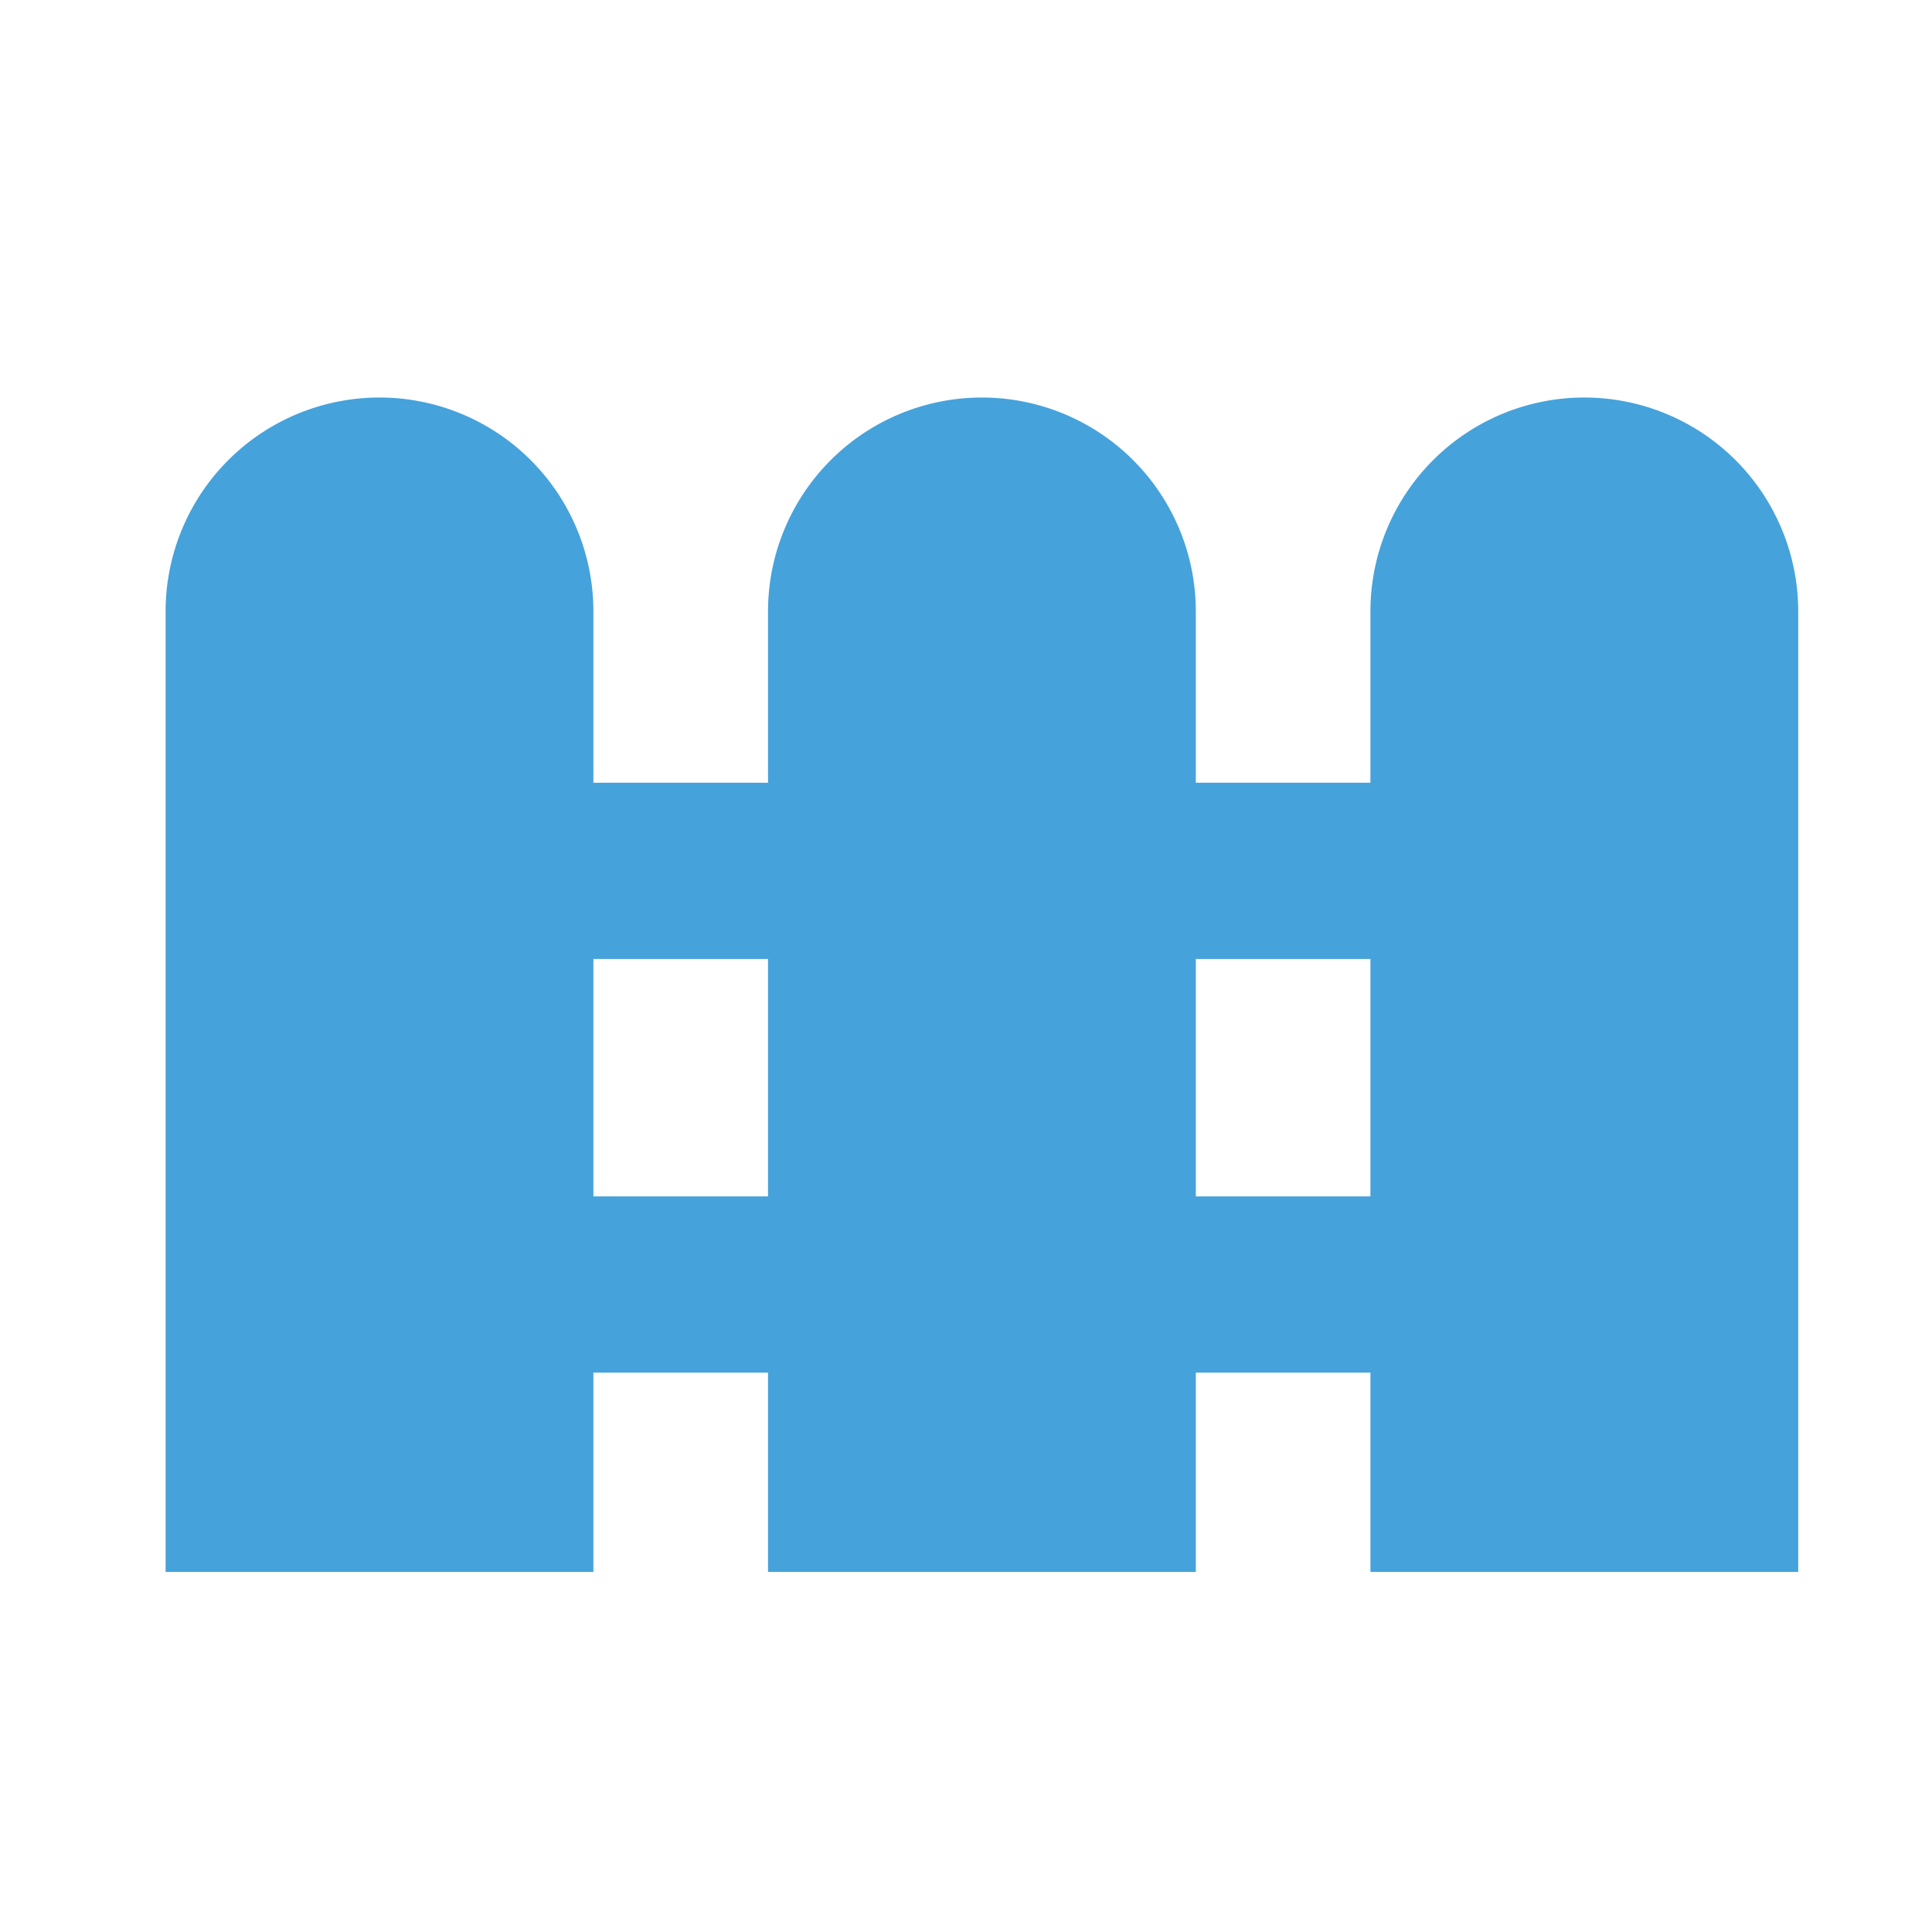
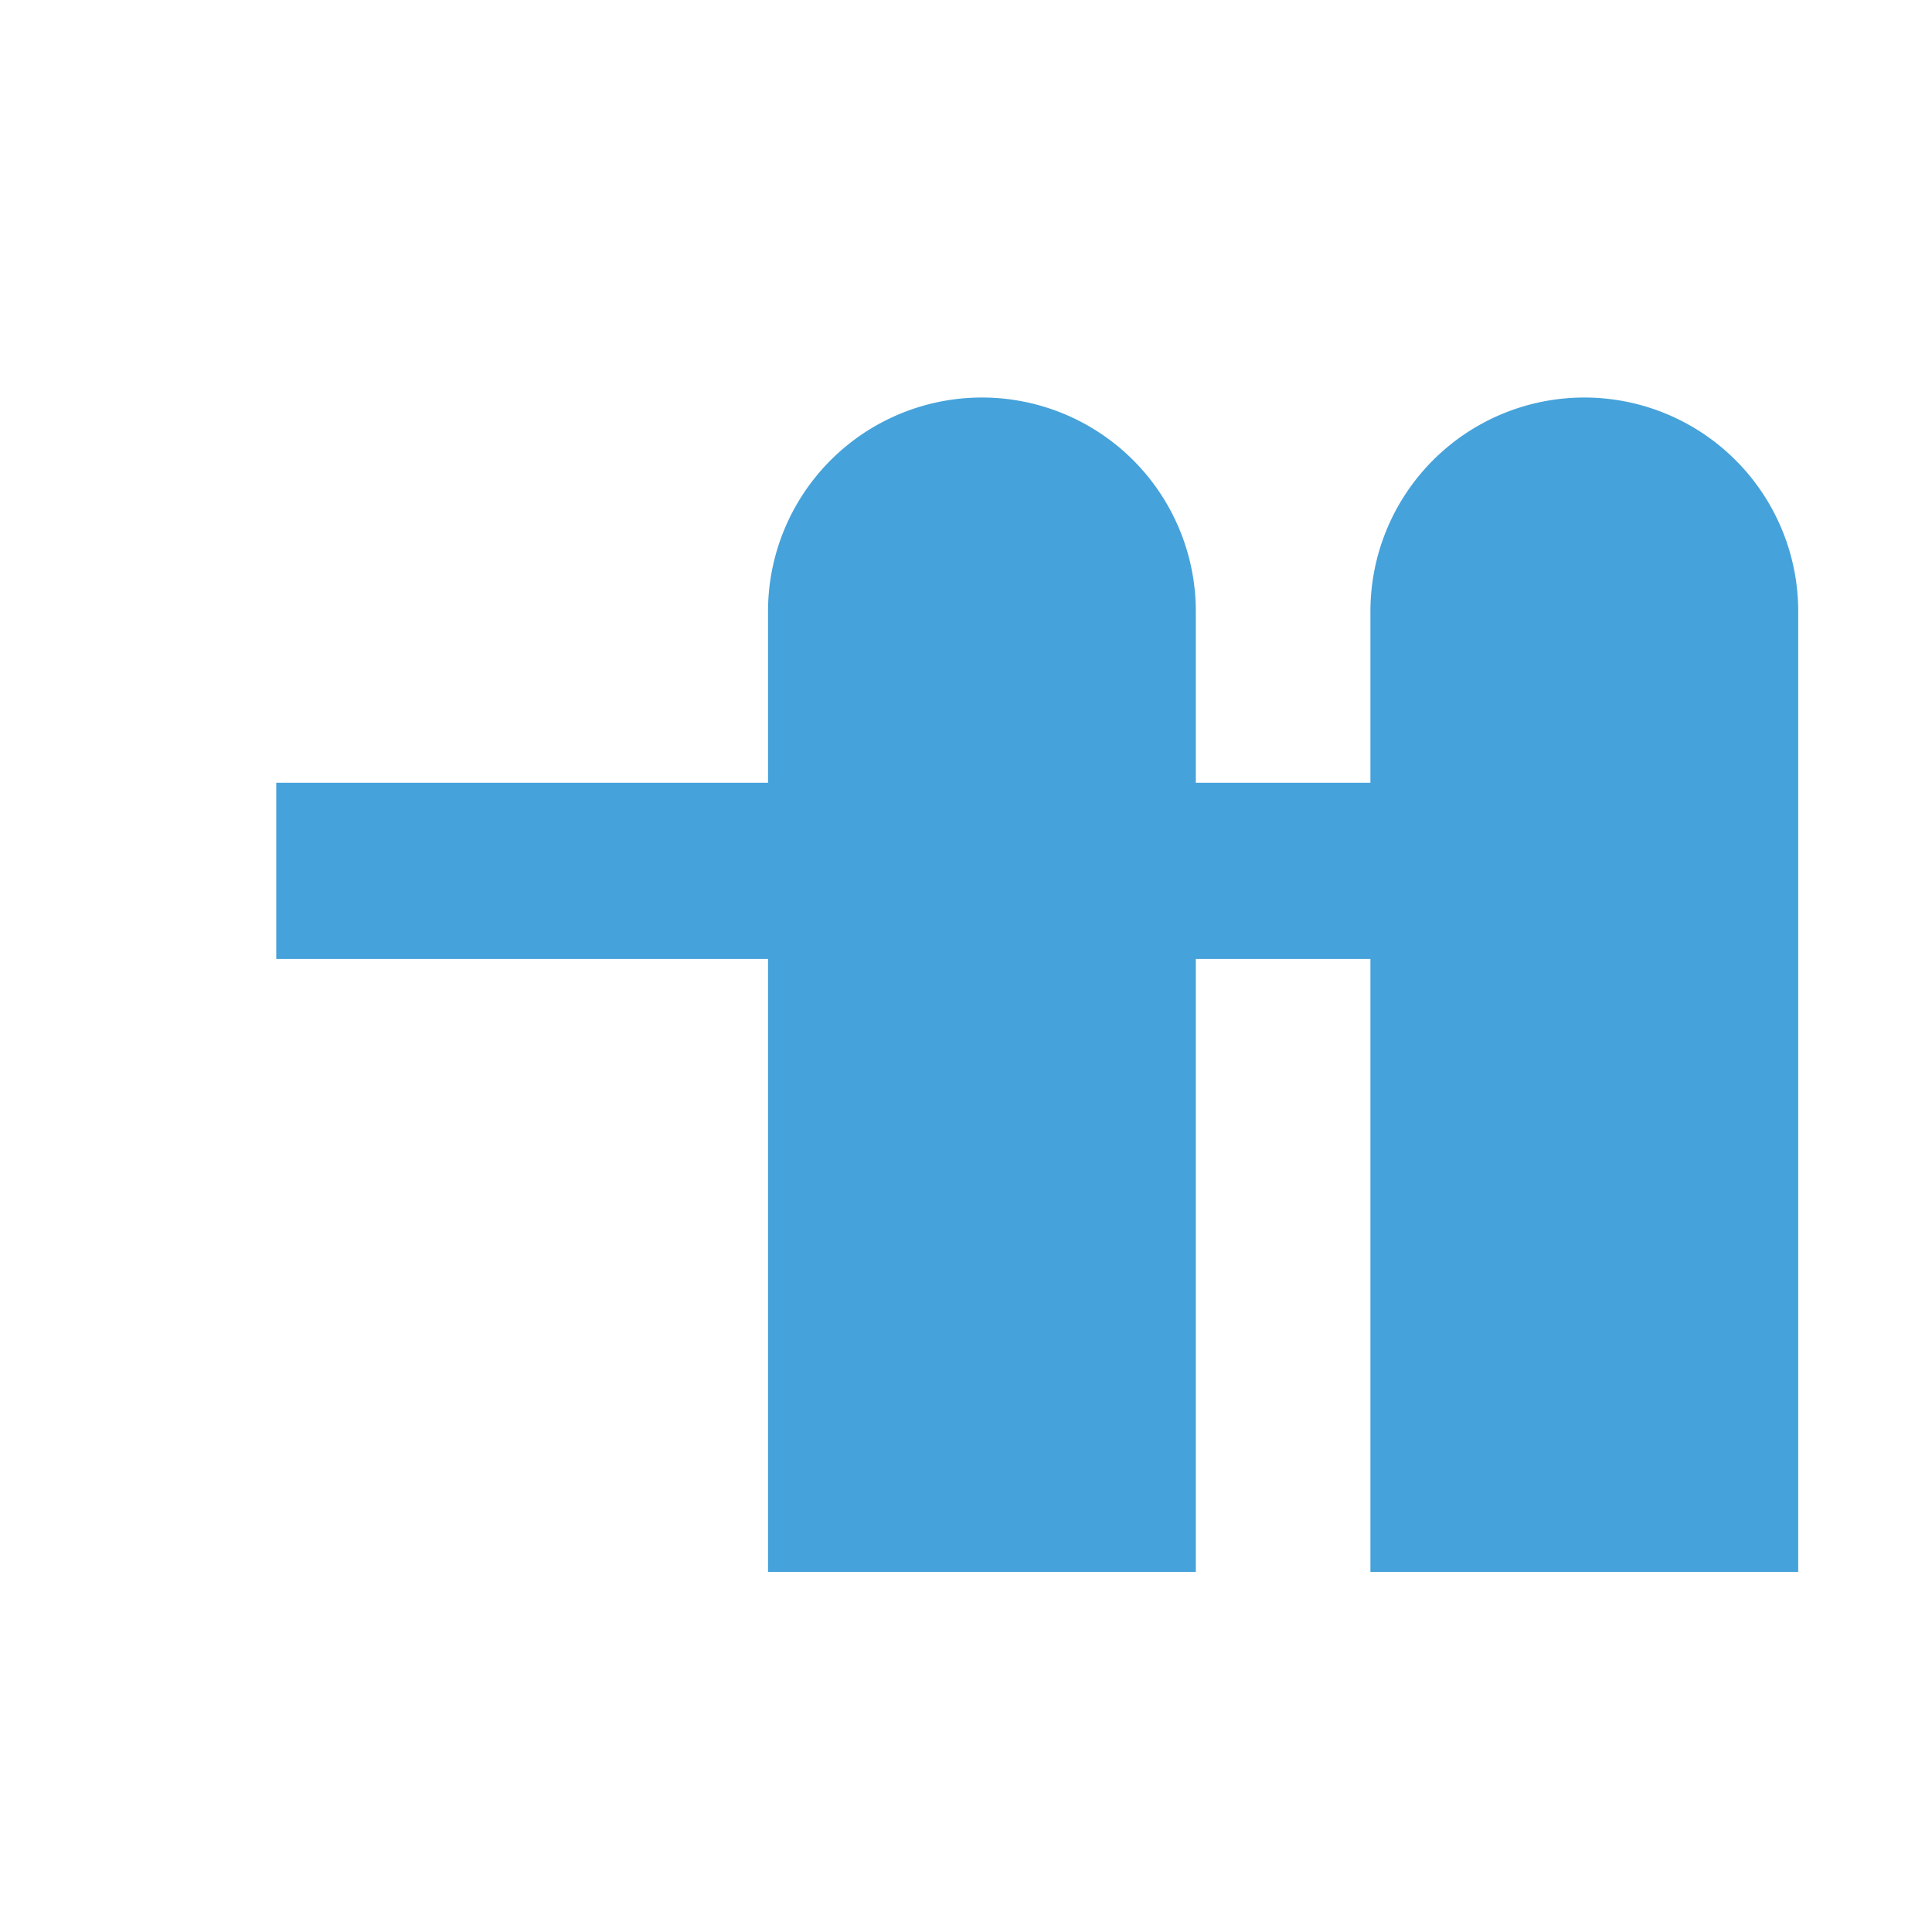
<svg xmlns="http://www.w3.org/2000/svg" width="70" height="70" viewBox="0 0 70 70">
  <defs>
    <clipPath id="clip-_1.">
      <rect width="70" height="70" />
    </clipPath>
  </defs>
  <g id="_1." data-name="1." clip-path="url(#clip-_1.)">
    <g id="Group_46643" data-name="Group 46643" transform="translate(183.074 -373.299)">
-       <path id="Rectangle_7294" data-name="Rectangle 7294" d="M7.75,0h0A7.75,7.75,0,0,1,15.5,7.75v34.8a0,0,0,0,1,0,0H0a0,0,0,0,1,0,0V7.75A7.75,7.75,0,0,1,7.75,0Z" transform="translate(-177.074 387.702)" fill="#46a2da" />
      <path id="Rectangle_7295" data-name="Rectangle 7295" d="M7.75,0h0A7.75,7.75,0,0,1,15.5,7.75v34.8a0,0,0,0,1,0,0H0a0,0,0,0,1,0,0V7.75A7.75,7.75,0,0,1,7.75,0Z" transform="translate(-155.247 387.702)" fill="#46a2da" />
      <path id="Rectangle_7296" data-name="Rectangle 7296" d="M7.75,0h0A7.75,7.75,0,0,1,15.5,7.75v34.8a0,0,0,0,1,0,0H0a0,0,0,0,1,0,0V7.75A7.75,7.75,0,0,1,7.75,0Z" transform="translate(-133.421 387.702)" fill="#46a2da" />
      <rect id="Rectangle_7297" data-name="Rectangle 7297" width="50.78" height="6.385" transform="translate(-173.065 401.659)" fill="#46a2da" />
-       <rect id="Rectangle_7298" data-name="Rectangle 7298" width="50.78" height="6.385" transform="translate(-173.065 416.647)" fill="#46a2da" />
    </g>
  </g>
</svg>